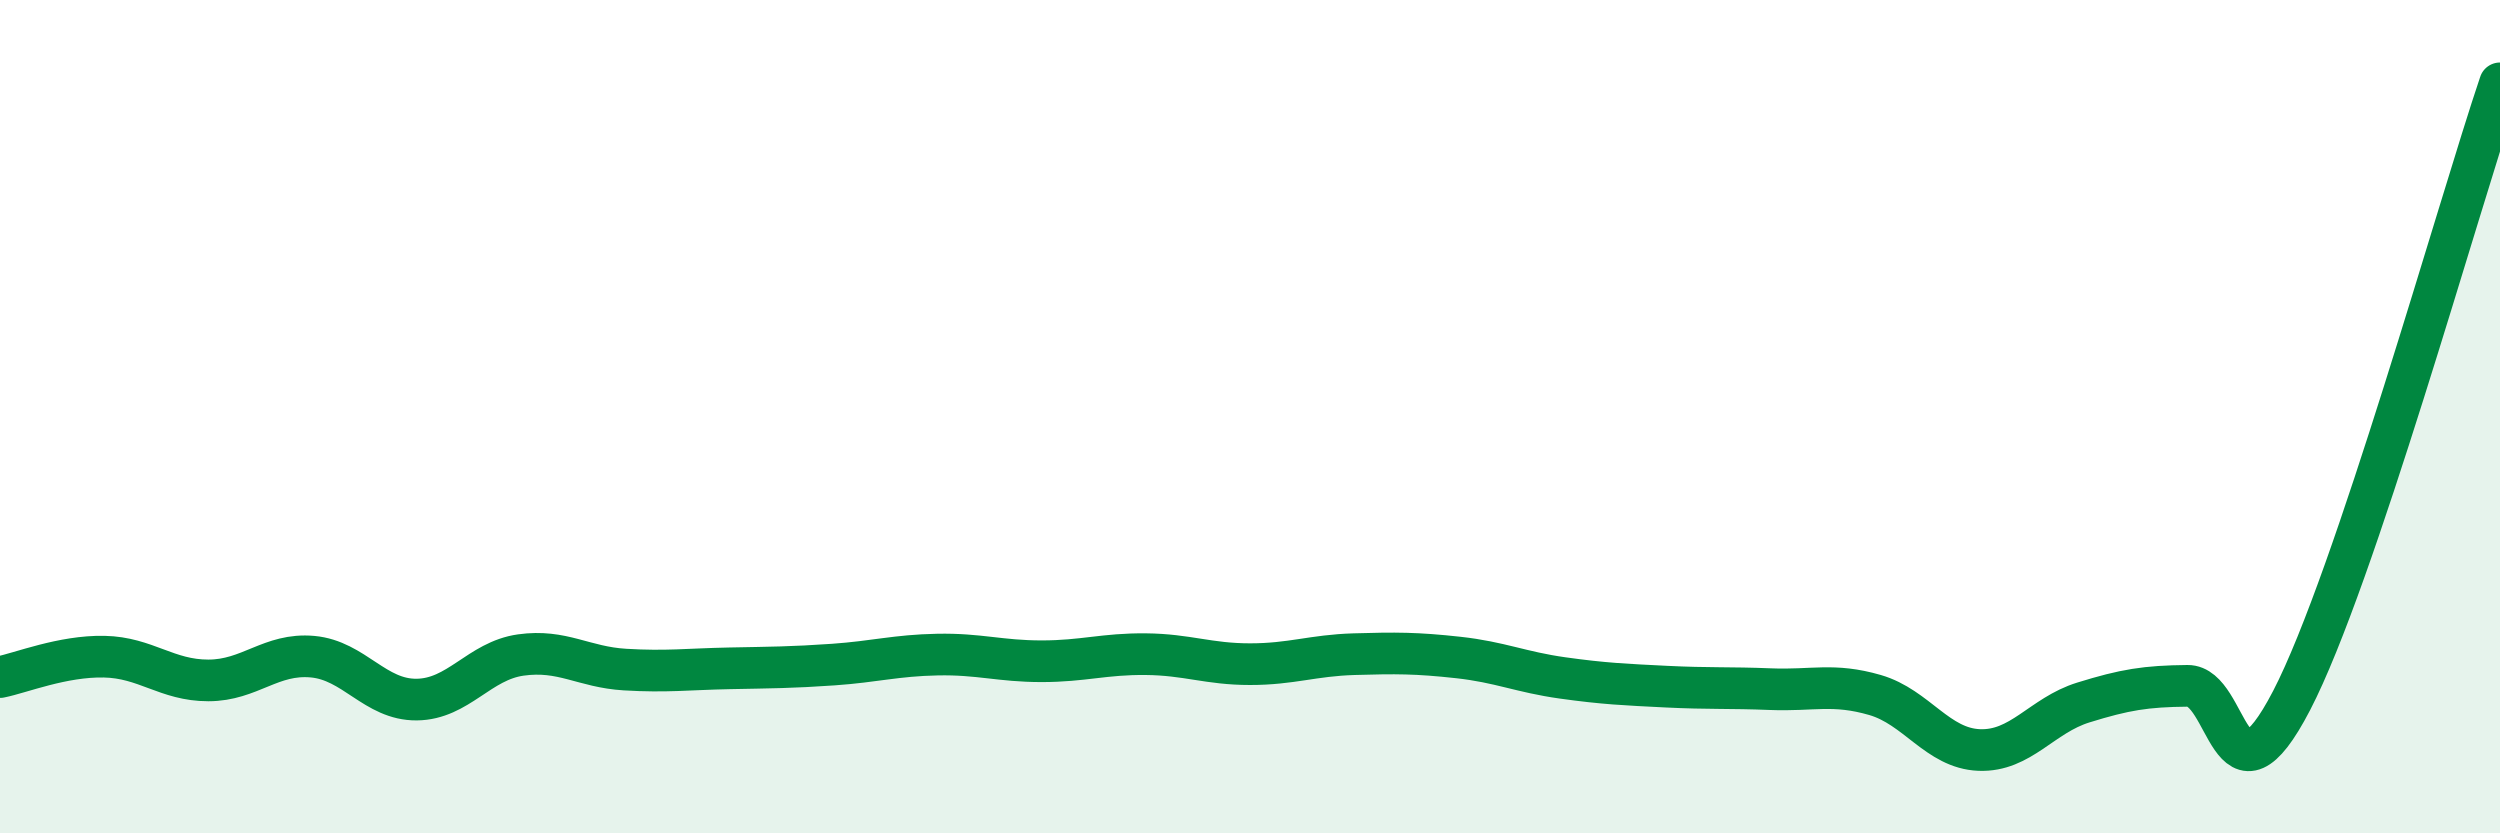
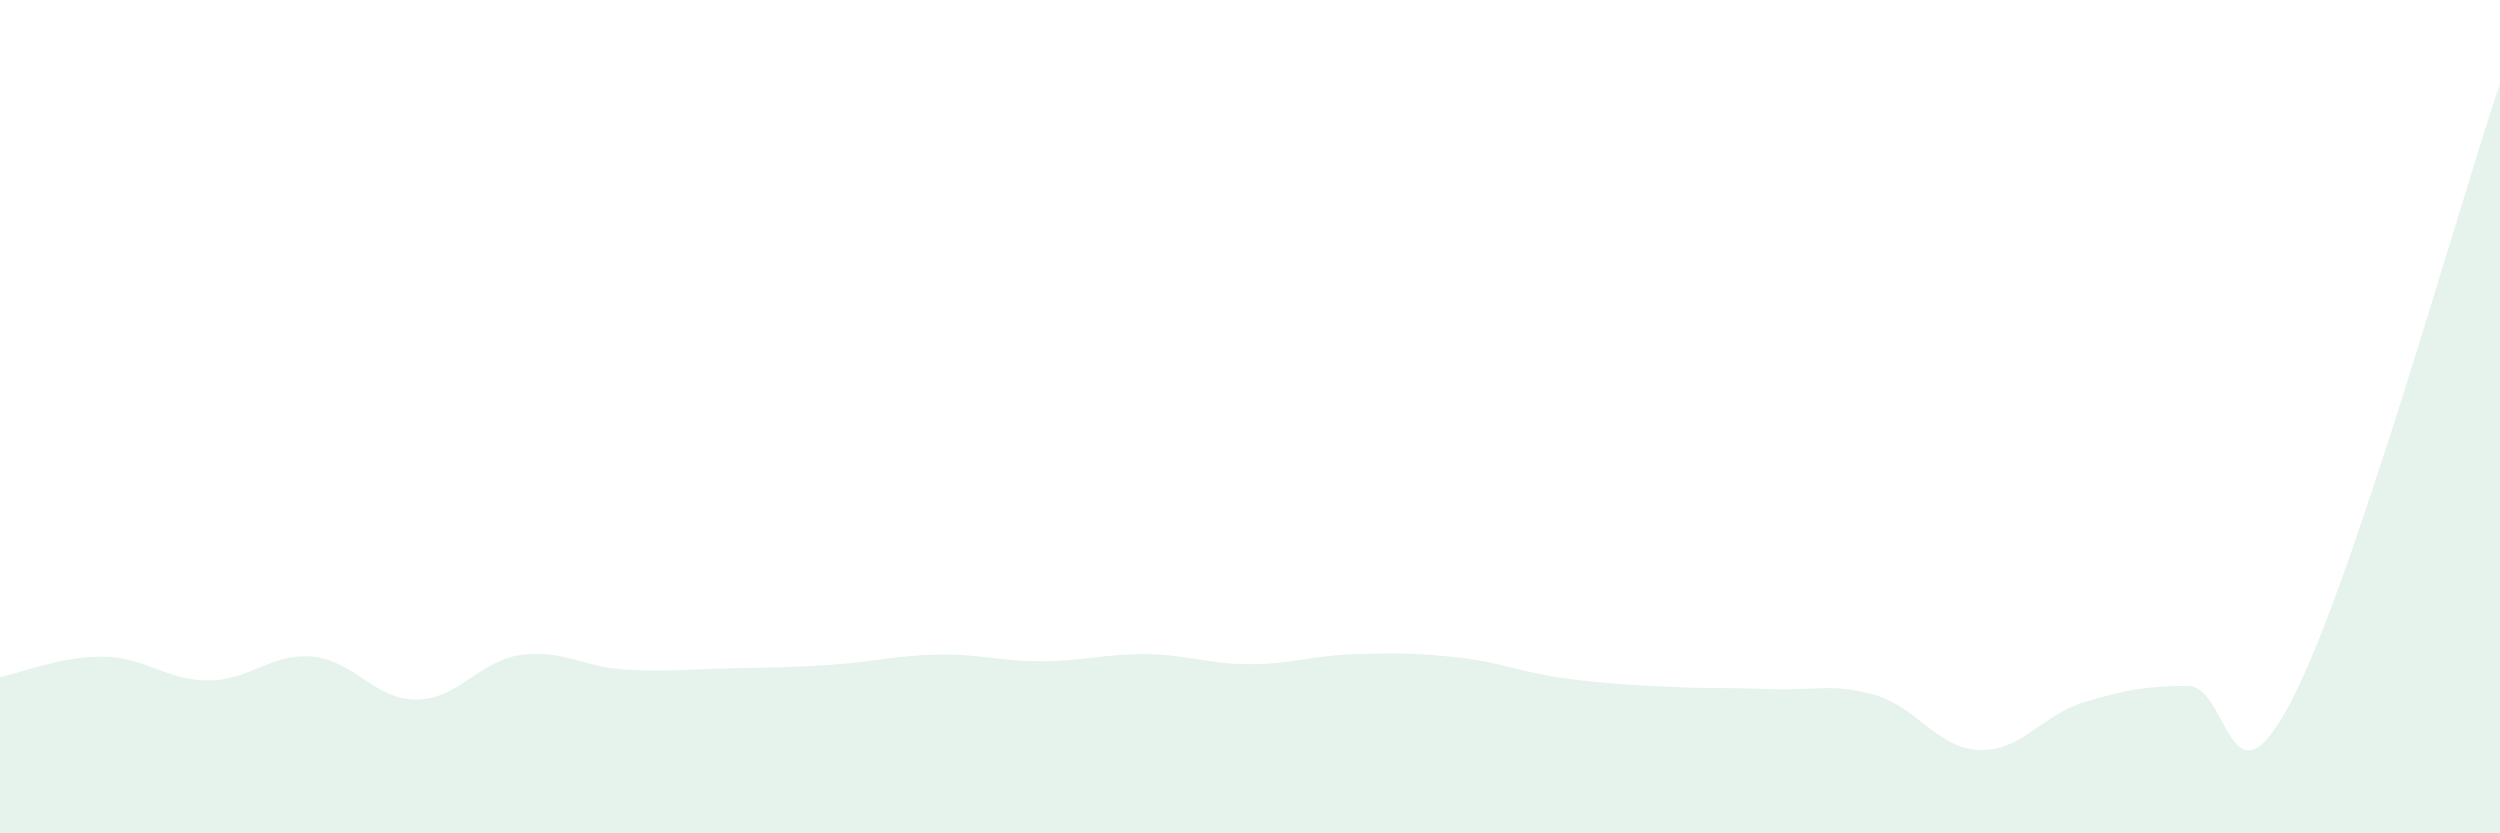
<svg xmlns="http://www.w3.org/2000/svg" width="60" height="20" viewBox="0 0 60 20">
  <path d="M 0,16.25 C 0.5,16.15 1.5,15.74 2.5,15.76 C 3.5,15.78 4,16.33 5,16.33 C 6,16.33 6.5,15.67 7.5,15.76 C 8.5,15.85 9,16.8 10,16.79 C 11,16.78 11.5,15.86 12.5,15.72 C 13.5,15.58 14,16.01 15,16.07 C 16,16.13 16.5,16.06 17.5,16.04 C 18.5,16.02 19,16.02 20,15.95 C 21,15.88 21.5,15.73 22.5,15.71 C 23.5,15.69 24,15.87 25,15.87 C 26,15.87 26.5,15.69 27.5,15.7 C 28.5,15.71 29,15.94 30,15.94 C 31,15.94 31.5,15.73 32.5,15.7 C 33.5,15.67 34,15.67 35,15.78 C 36,15.89 36.5,16.13 37.5,16.27 C 38.5,16.41 39,16.43 40,16.48 C 41,16.53 41.5,16.5 42.5,16.54 C 43.5,16.58 44,16.39 45,16.68 C 46,16.97 46.5,17.96 47.5,18 C 48.5,18.04 49,17.17 50,16.86 C 51,16.55 51.5,16.47 52.5,16.46 C 53.5,16.45 53.5,19.7 55,16.81 C 56.5,13.92 59,4.96 60,2L60 20L0 20Z" fill="#008740" opacity="0.1" stroke-linecap="round" stroke-linejoin="round" />
-   <path d="M 0,16.25 C 0.5,16.15 1.5,15.74 2.5,15.76 C 3.5,15.78 4,16.33 5,16.33 C 6,16.33 6.5,15.67 7.5,15.76 C 8.5,15.85 9,16.8 10,16.79 C 11,16.78 11.5,15.86 12.5,15.72 C 13.5,15.58 14,16.01 15,16.07 C 16,16.13 16.5,16.06 17.5,16.04 C 18.5,16.02 19,16.02 20,15.95 C 21,15.88 21.5,15.73 22.5,15.71 C 23.5,15.69 24,15.87 25,15.87 C 26,15.87 26.5,15.69 27.5,15.7 C 28.5,15.71 29,15.94 30,15.94 C 31,15.94 31.5,15.73 32.5,15.7 C 33.5,15.67 34,15.67 35,15.78 C 36,15.89 36.5,16.13 37.5,16.27 C 38.5,16.41 39,16.43 40,16.48 C 41,16.53 41.5,16.5 42.5,16.54 C 43.5,16.58 44,16.39 45,16.68 C 46,16.97 46.5,17.96 47.5,18 C 48.5,18.04 49,17.17 50,16.86 C 51,16.55 51.5,16.47 52.5,16.46 C 53.5,16.45 53.5,19.7 55,16.81 C 56.5,13.92 59,4.96 60,2" stroke="#008740" stroke-width="1" fill="none" stroke-linecap="round" stroke-linejoin="round" />
</svg>